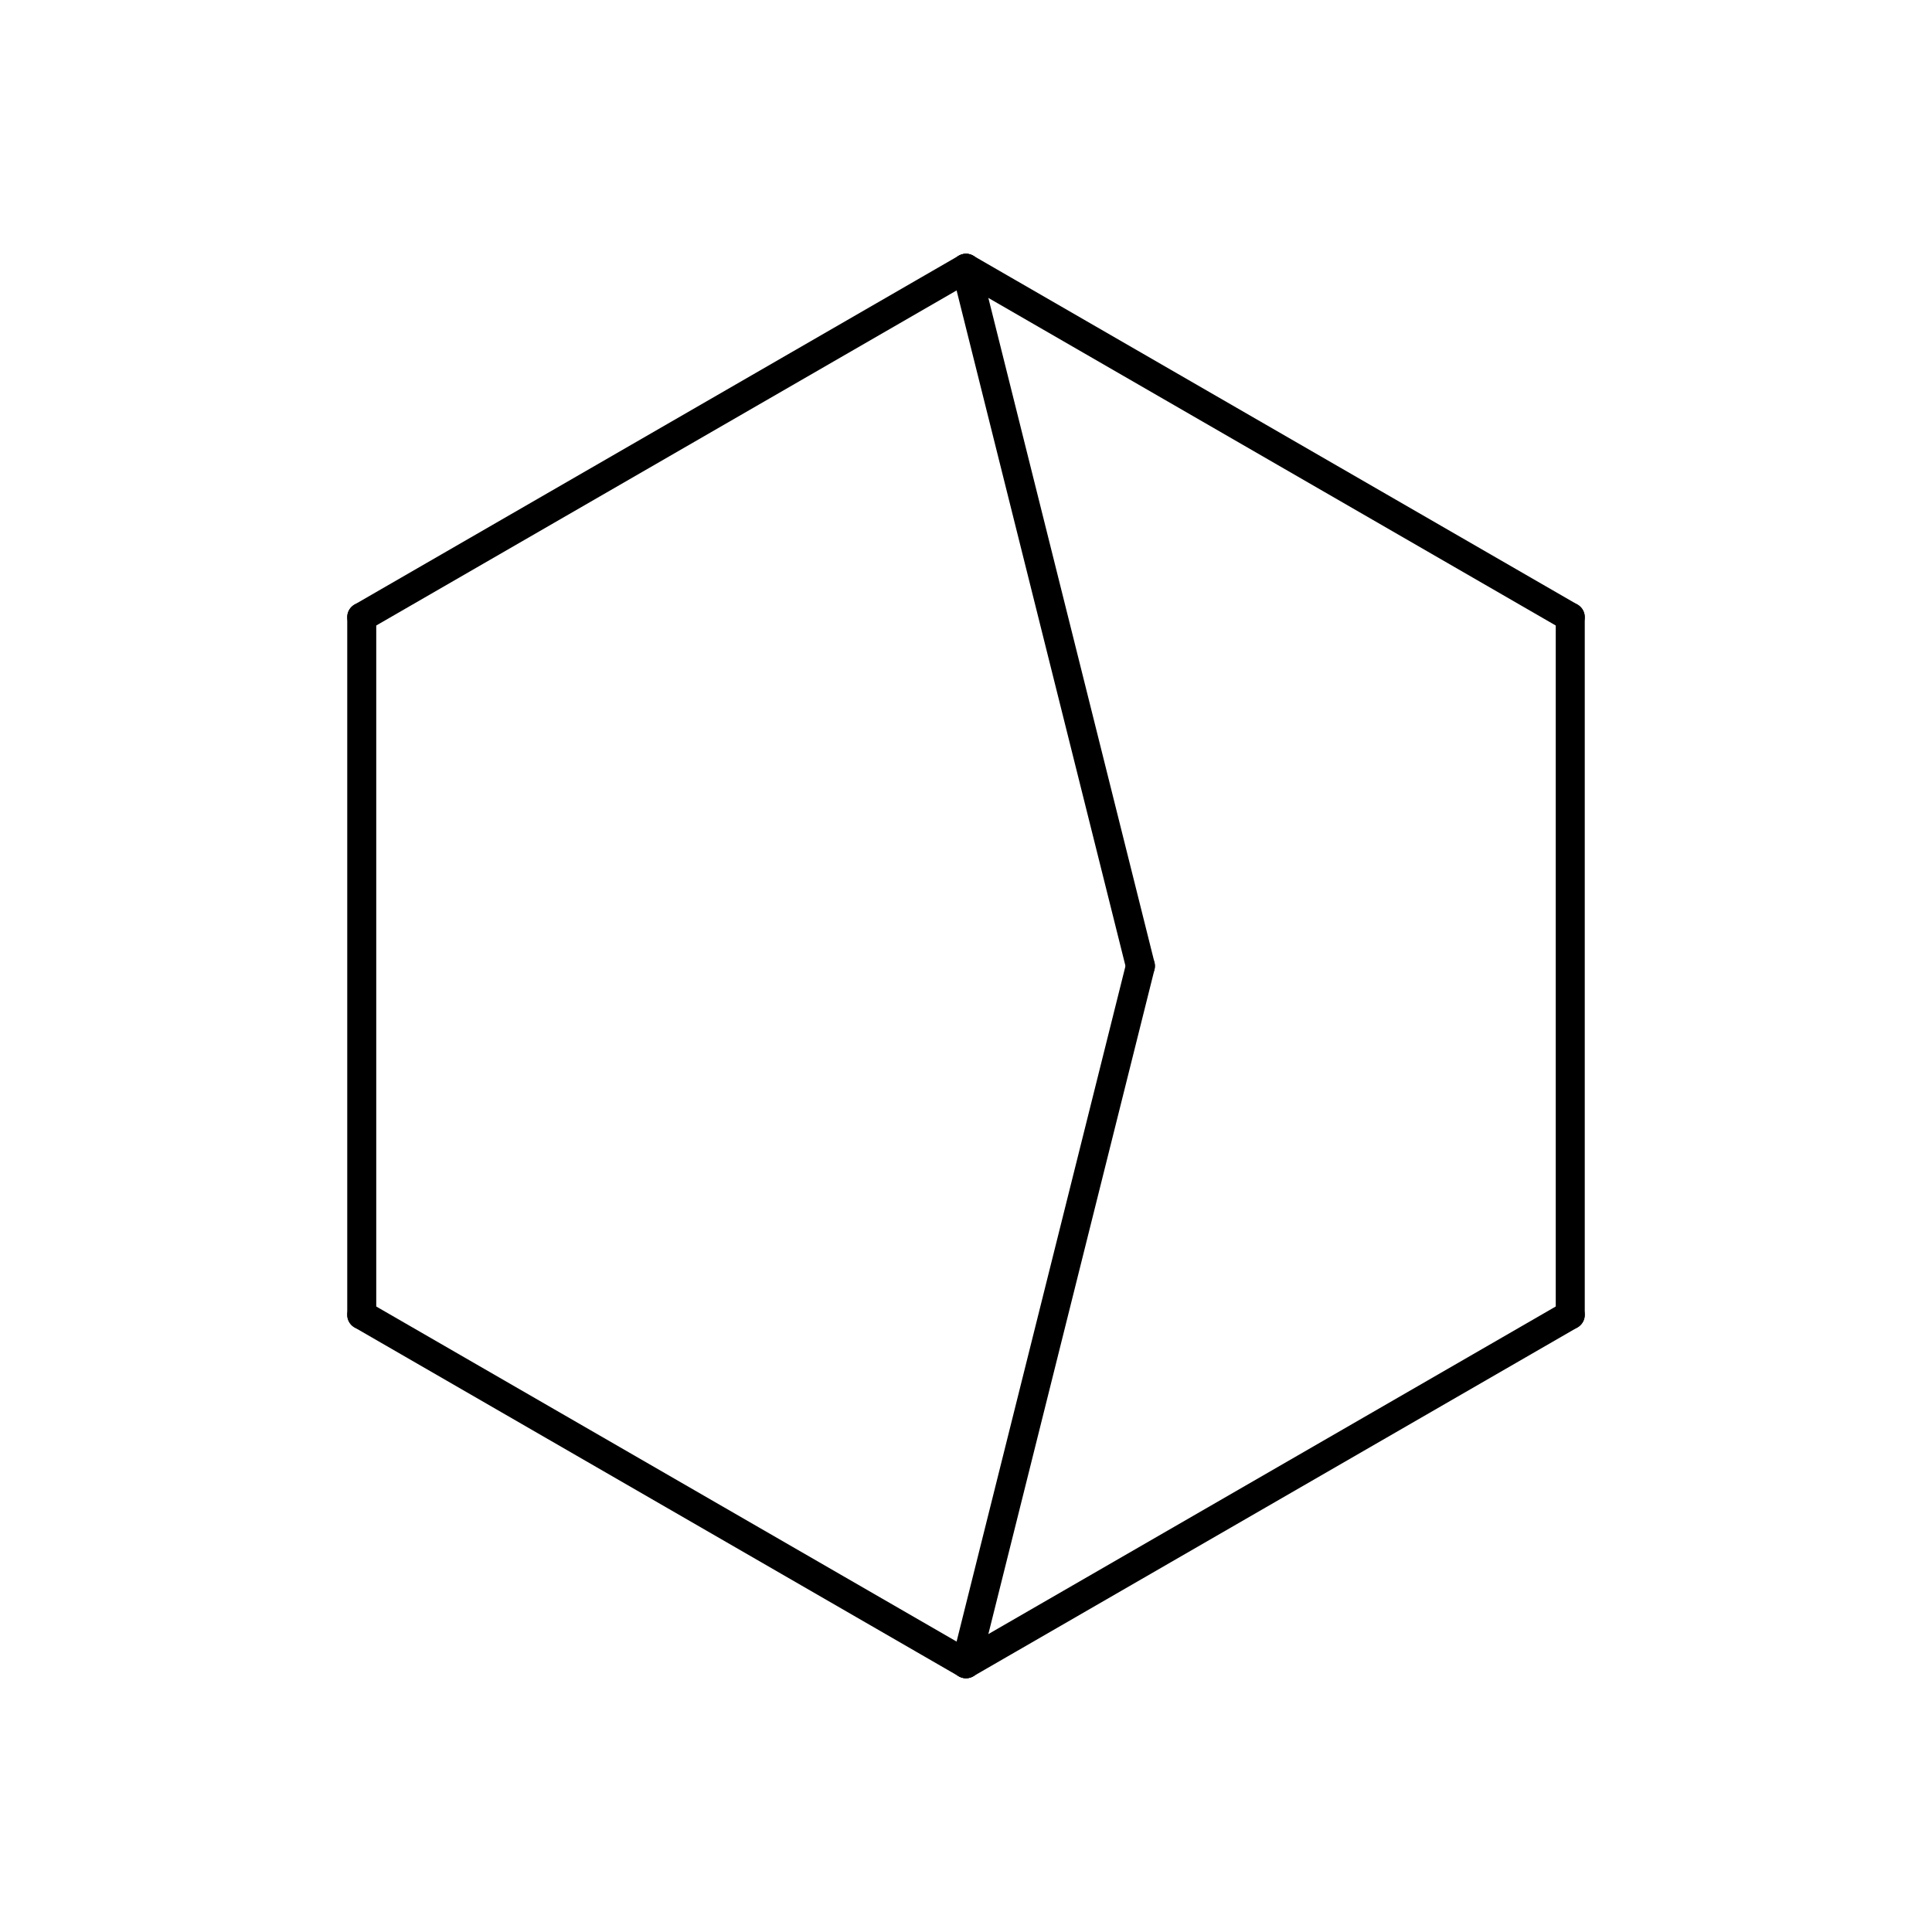
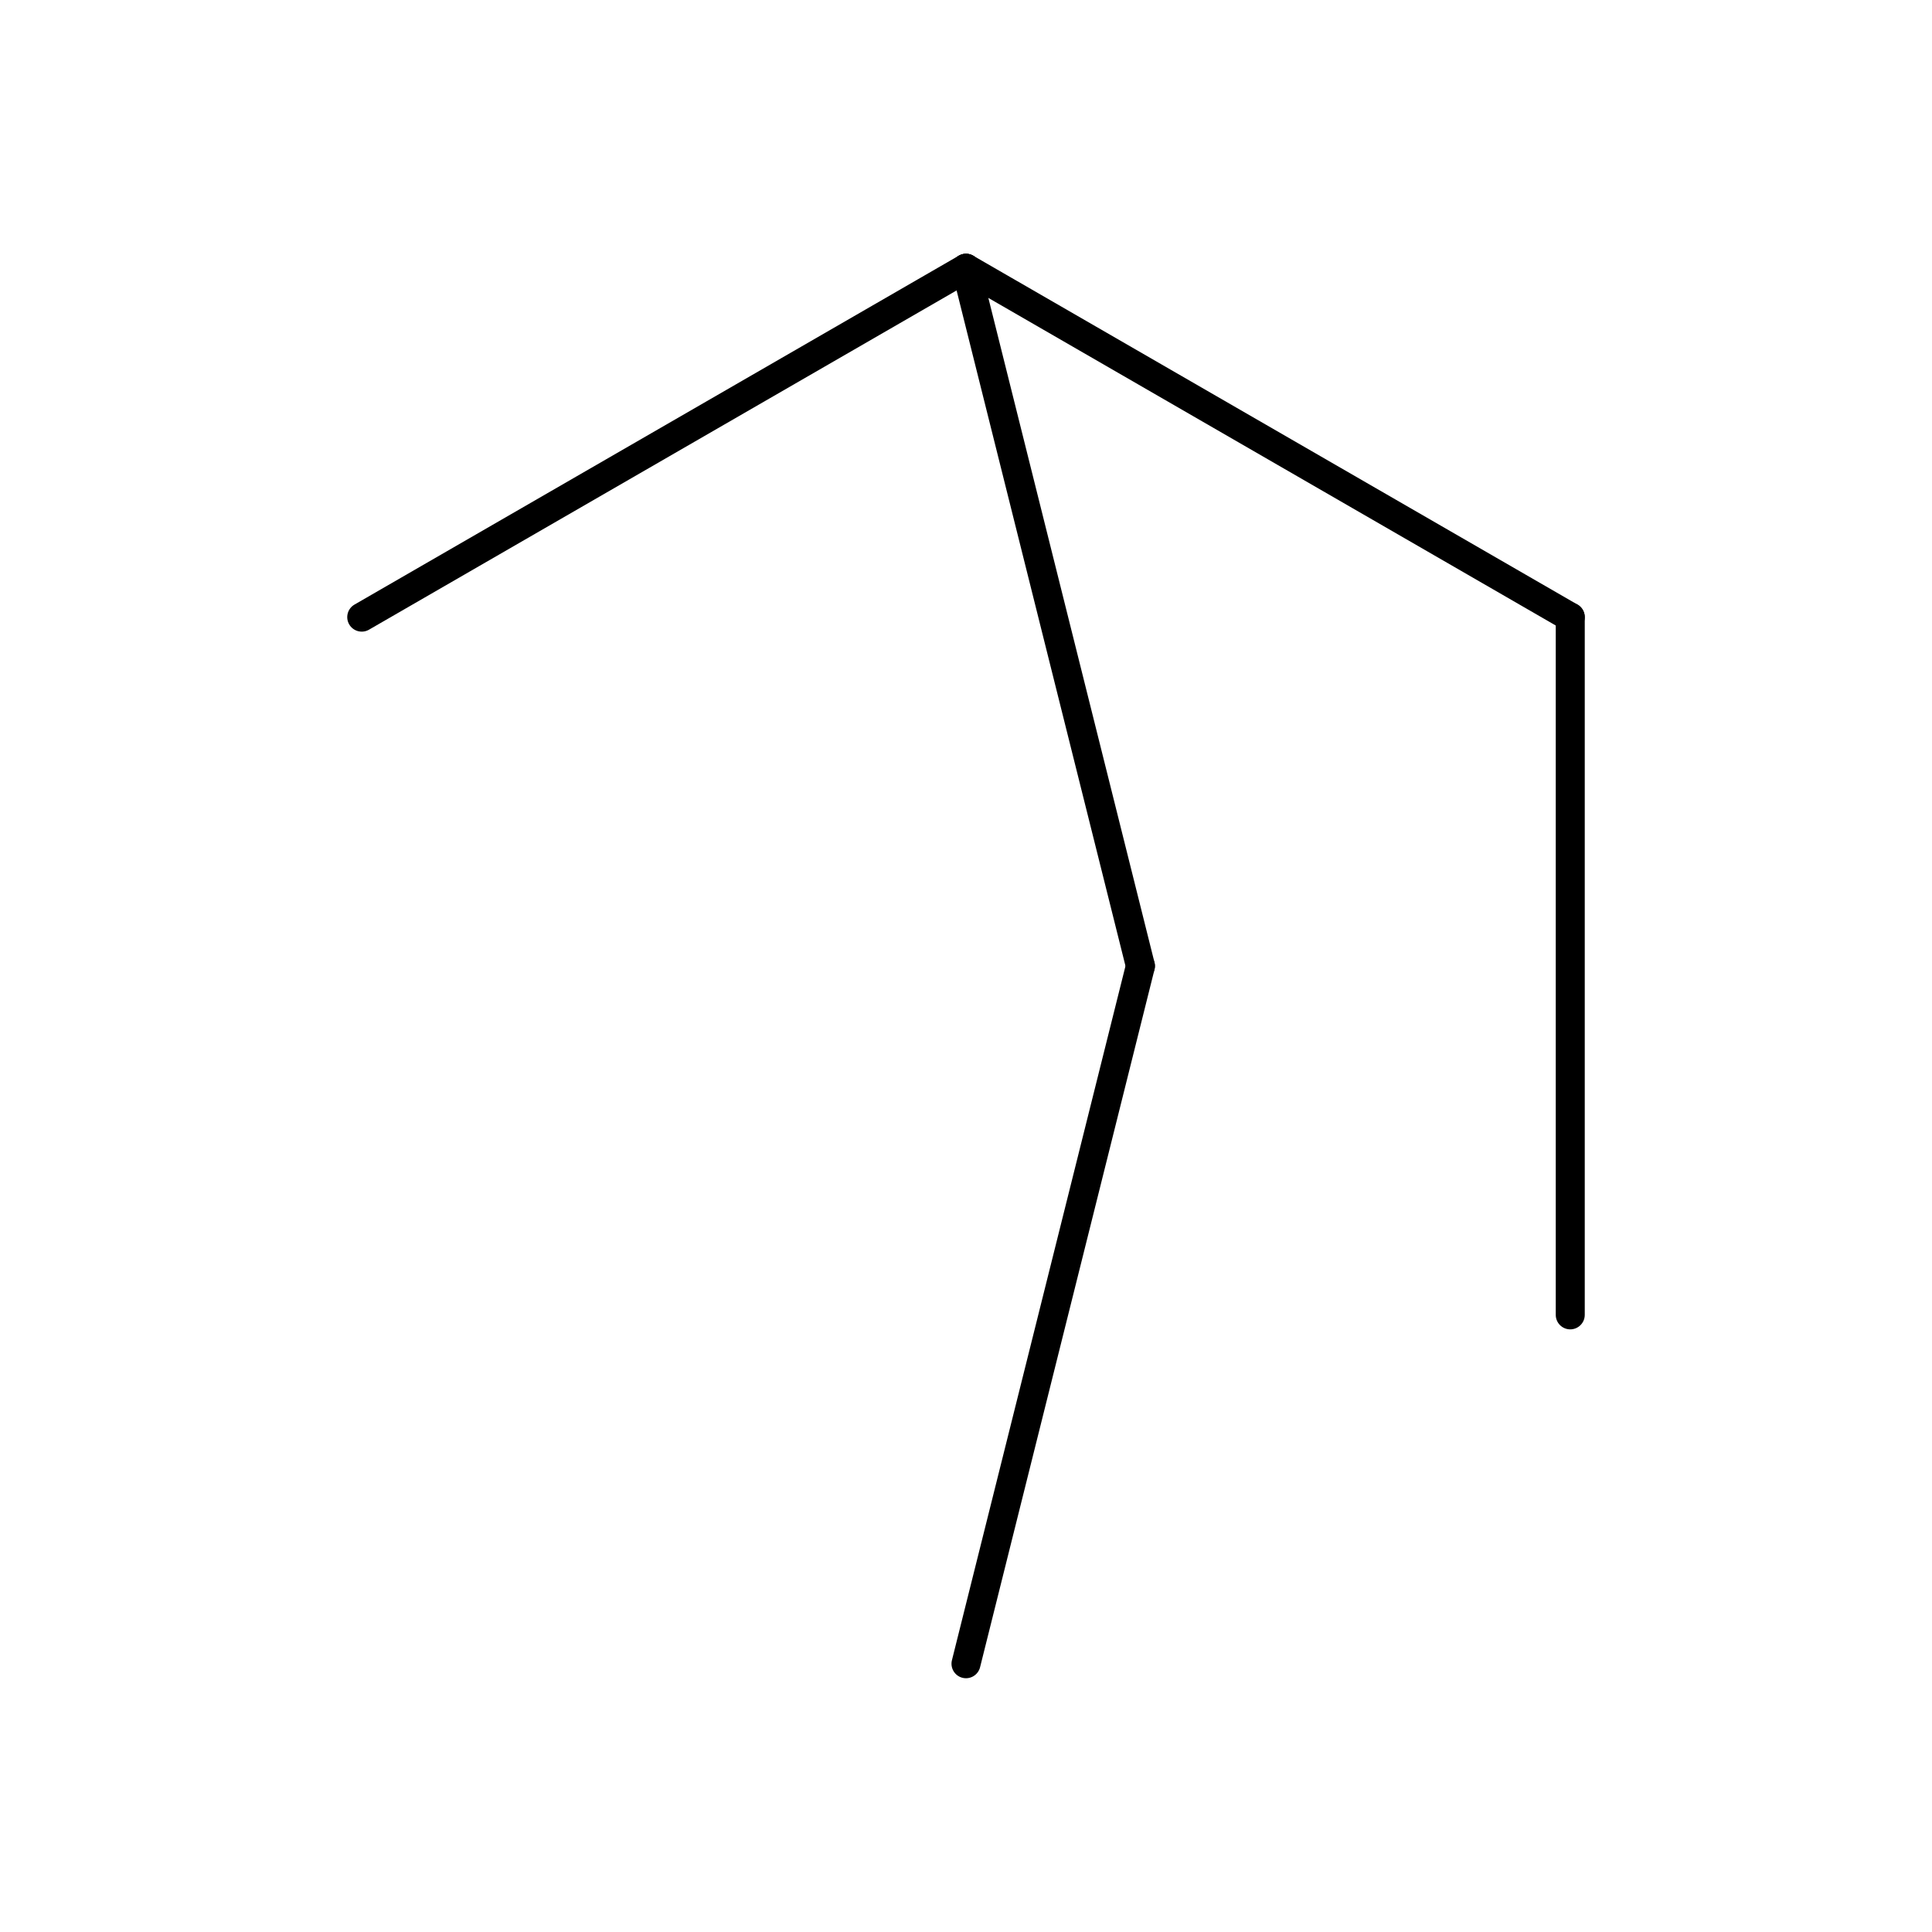
<svg xmlns="http://www.w3.org/2000/svg" fill-opacity="1" color-rendering="auto" color-interpolation="auto" text-rendering="auto" stroke="black" stroke-linecap="square" width="300" stroke-miterlimit="10" shape-rendering="auto" stroke-opacity="1" fill="black" stroke-dasharray="none" font-weight="normal" stroke-width="1" height="300" font-family="'Dialog'" font-style="normal" stroke-linejoin="miter" font-size="12px" stroke-dashoffset="0" image-rendering="auto">
  <defs id="genericDefs" />
  <g>
    <defs id="2694936797-defs1">
      <clipPath clipPathUnits="userSpaceOnUse" id="2694936919-clipPath1">
        <path d="M0 0 L300 0 L300 300 L0 300 L0 0 Z" />
      </clipPath>
    </defs>
    <g text-rendering="geometricPrecision">
      <path d="M152.184 41.11 L152.184 41.11 L179.27 149.454 C179.571 150.66 178.838 151.882 177.632 152.184 C176.426 152.486 175.203 151.752 174.902 150.546 L174.902 150.546 L147.816 42.202 C147.514 40.996 148.248 39.774 149.454 39.472 C150.66 39.171 151.882 39.904 152.184 41.11 Z" stroke="none" clip-path="url(#2694936919-clipPath1)" />
    </g>
    <g text-rendering="geometricPrecision">
      <path d="M179.27 150.546 L179.27 150.546 L152.184 258.89 C151.882 260.096 150.66 260.829 149.454 260.528 C148.248 260.226 147.514 259.004 147.816 257.798 L147.816 257.798 L174.902 149.454 C175.203 148.248 176.426 147.514 177.632 147.816 C178.838 148.118 179.571 149.34 179.27 150.546 Z" stroke="none" clip-path="url(#2694936919-clipPath1)" />
    </g>
    <g text-rendering="geometricPrecision">
-       <path d="M148.874 260.293 L148.874 260.293 L55.046 206.121 C53.969 205.5 53.6 204.123 54.222 203.046 C54.844 201.969 56.221 201.601 57.297 202.222 L57.297 202.222 L151.126 256.394 C152.202 257.016 152.571 258.392 151.95 259.469 C151.328 260.546 149.951 260.915 148.874 260.293 Z" stroke="none" clip-path="url(#2694936919-clipPath1)" />
-     </g>
+       </g>
    <g text-rendering="geometricPrecision">
-       <path d="M53.92 204.172 L53.92 204.172 L53.92 95.828 C53.92 94.585 54.928 93.577 56.172 93.577 C57.415 93.577 58.423 94.585 58.423 95.828 L58.423 95.828 L58.423 204.172 C58.423 205.415 57.415 206.423 56.172 206.423 C54.928 206.423 53.92 205.415 53.92 204.172 Z" stroke="none" clip-path="url(#2694936919-clipPath1)" />
-     </g>
+       </g>
    <g text-rendering="geometricPrecision">
      <path d="M151.126 43.606 L151.126 43.606 L57.297 97.778 C56.221 98.4 54.844 98.031 54.222 96.954 C53.6 95.877 53.969 94.5 55.046 93.879 L55.046 93.879 L148.874 39.707 C149.951 39.085 151.328 39.454 151.95 40.531 C152.571 41.608 152.202 42.984 151.126 43.606 Z" stroke="none" clip-path="url(#2694936919-clipPath1)" />
    </g>
    <g text-rendering="geometricPrecision">
-       <path d="M148.874 256.394 L148.874 256.394 L242.703 202.222 C243.78 201.601 245.156 201.969 245.778 203.046 C246.4 204.123 246.031 205.5 244.954 206.121 L244.954 206.121 L151.126 260.293 C150.049 260.915 148.672 260.546 148.05 259.469 C147.429 258.392 147.798 257.016 148.874 256.394 Z" stroke="none" clip-path="url(#2694936919-clipPath1)" />
-     </g>
+       </g>
    <g text-rendering="geometricPrecision">
      <path d="M241.577 204.172 L241.577 204.172 L241.577 95.828 C241.577 94.585 242.585 93.577 243.828 93.577 C245.072 93.577 246.08 94.585 246.08 95.828 L246.08 95.828 L246.08 204.172 C246.08 205.415 245.072 206.423 243.828 206.423 C242.585 206.423 241.577 205.415 241.577 204.172 Z" stroke="none" clip-path="url(#2694936919-clipPath1)" />
    </g>
    <g text-rendering="geometricPrecision">
      <path d="M151.126 39.707 L151.126 39.707 L244.954 93.879 C246.031 94.5 246.4 95.877 245.778 96.954 C245.156 98.031 243.78 98.4 242.703 97.778 L242.703 97.778 L148.874 43.606 C147.798 42.984 147.429 41.608 148.05 40.531 C148.672 39.454 150.049 39.085 151.126 39.707 Z" stroke="none" clip-path="url(#2694936919-clipPath1)" />
    </g>
  </g>
</svg>